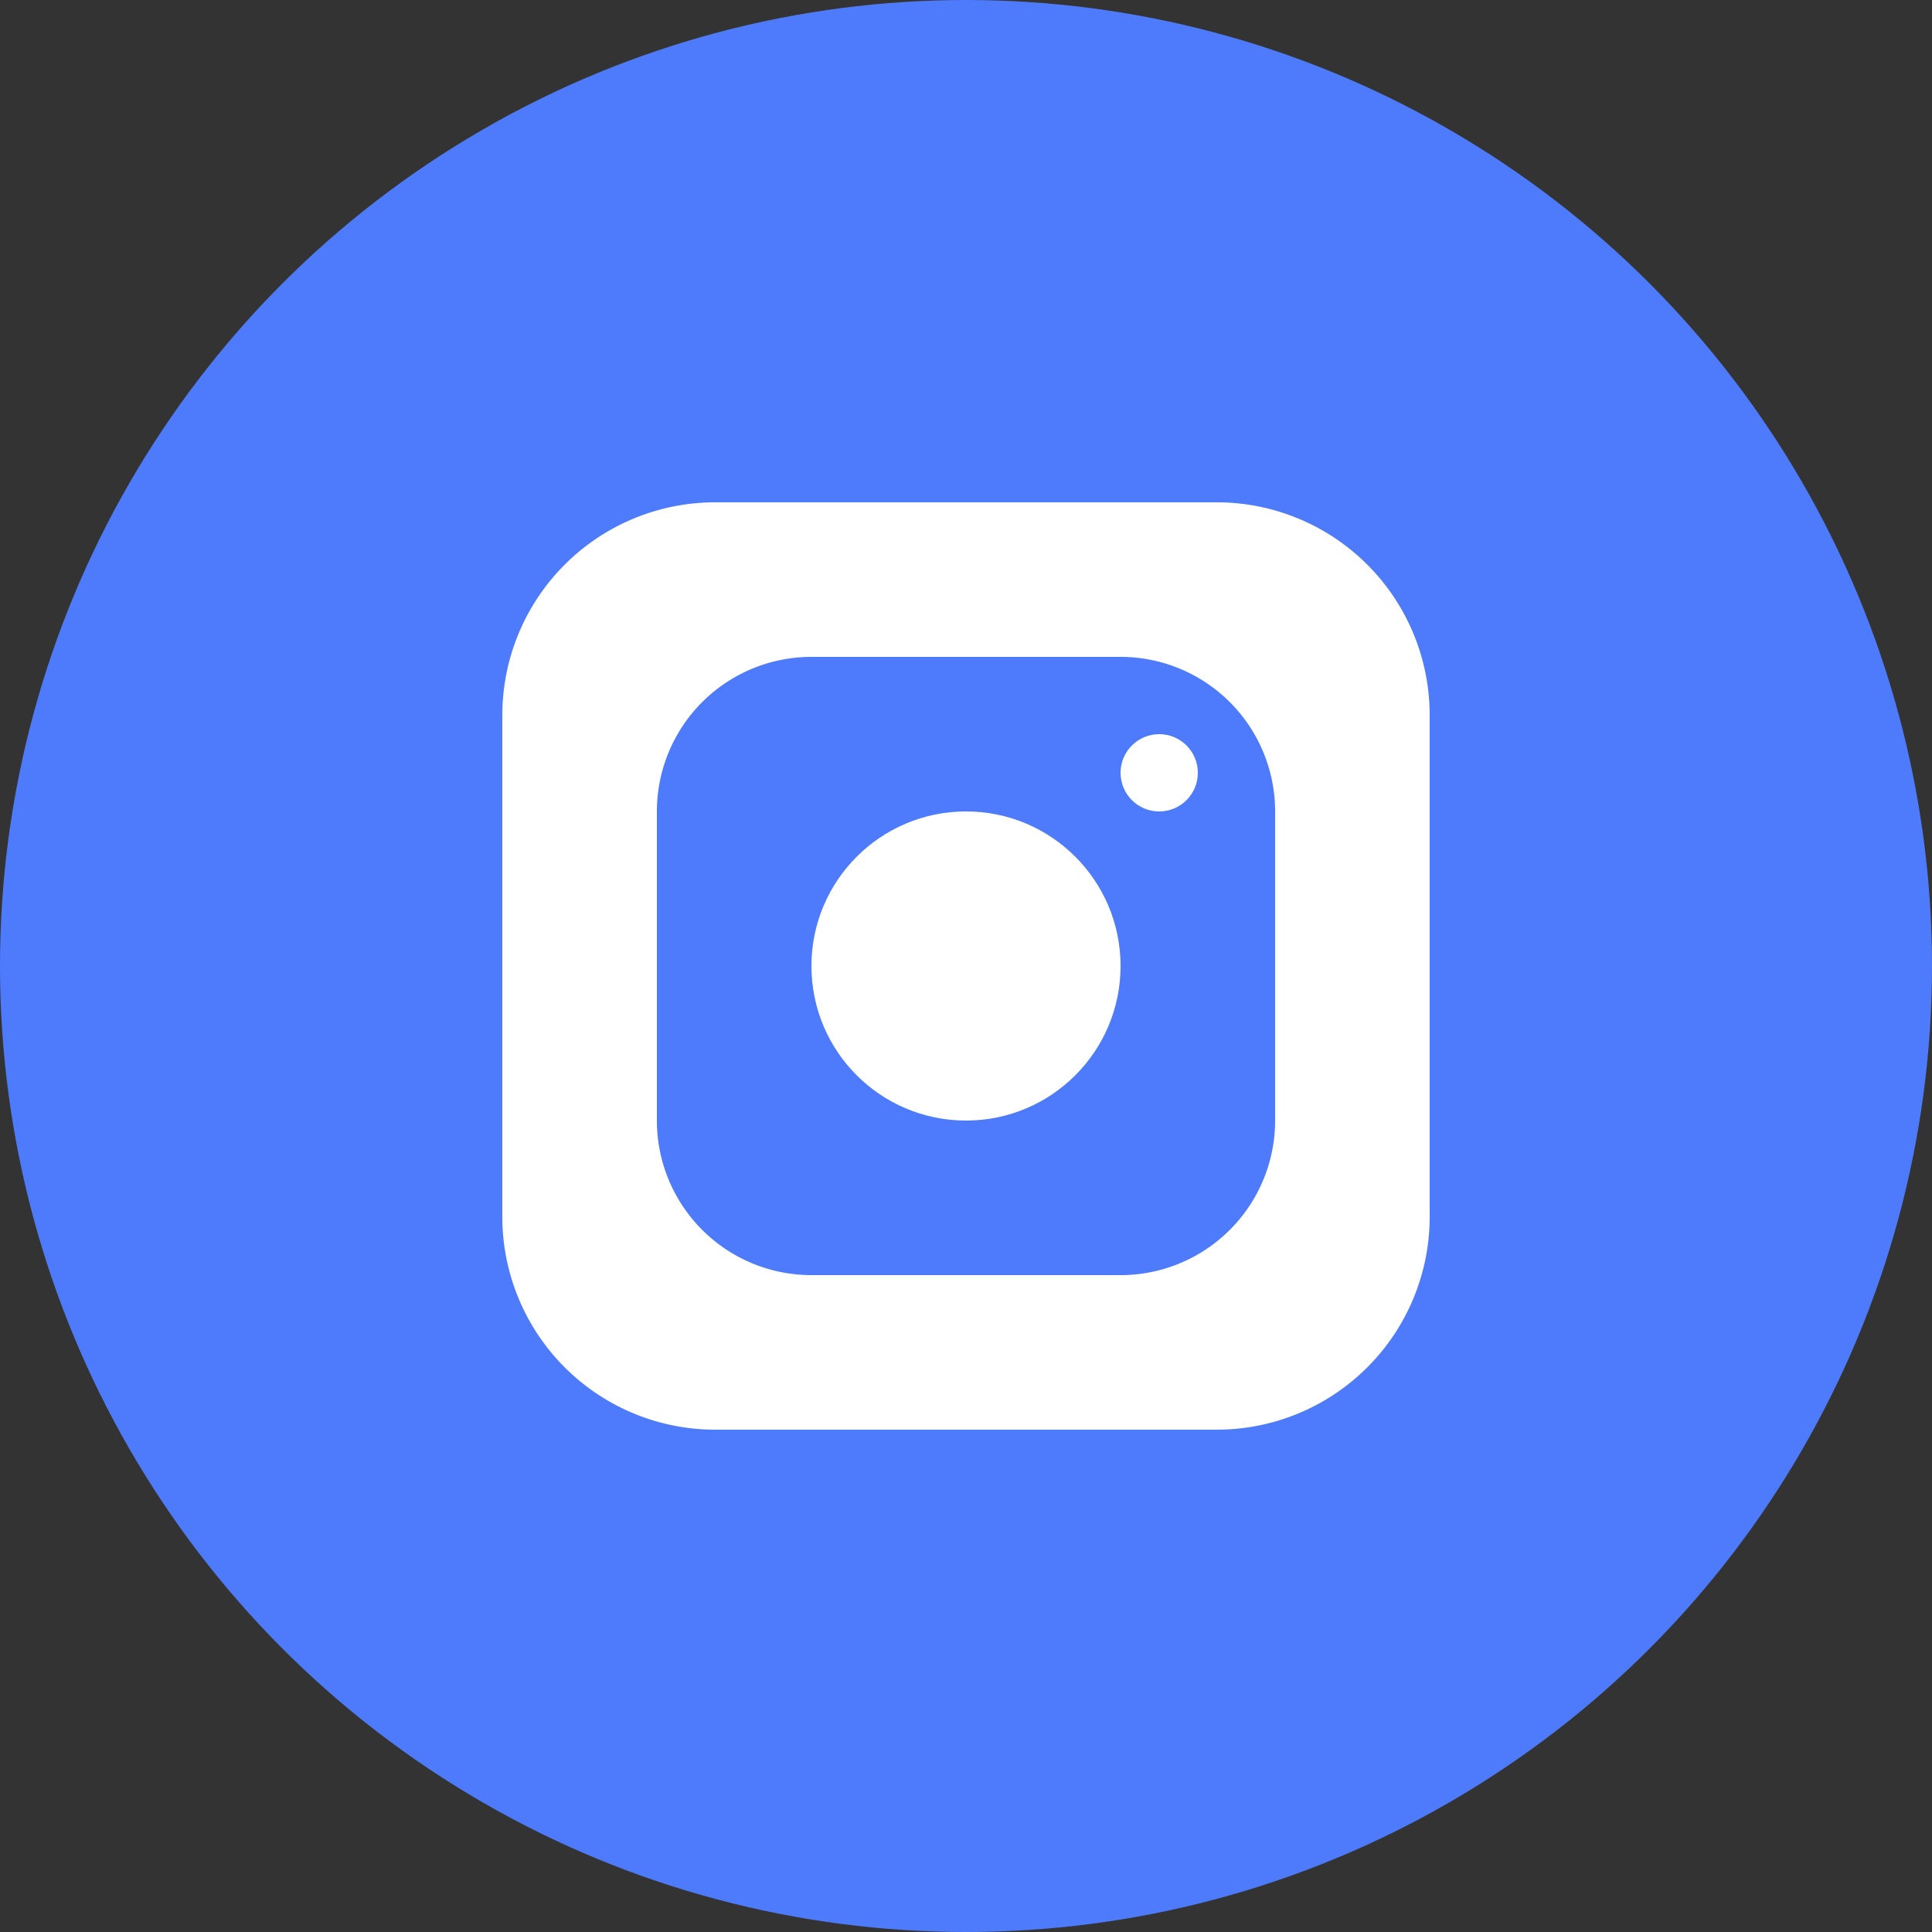
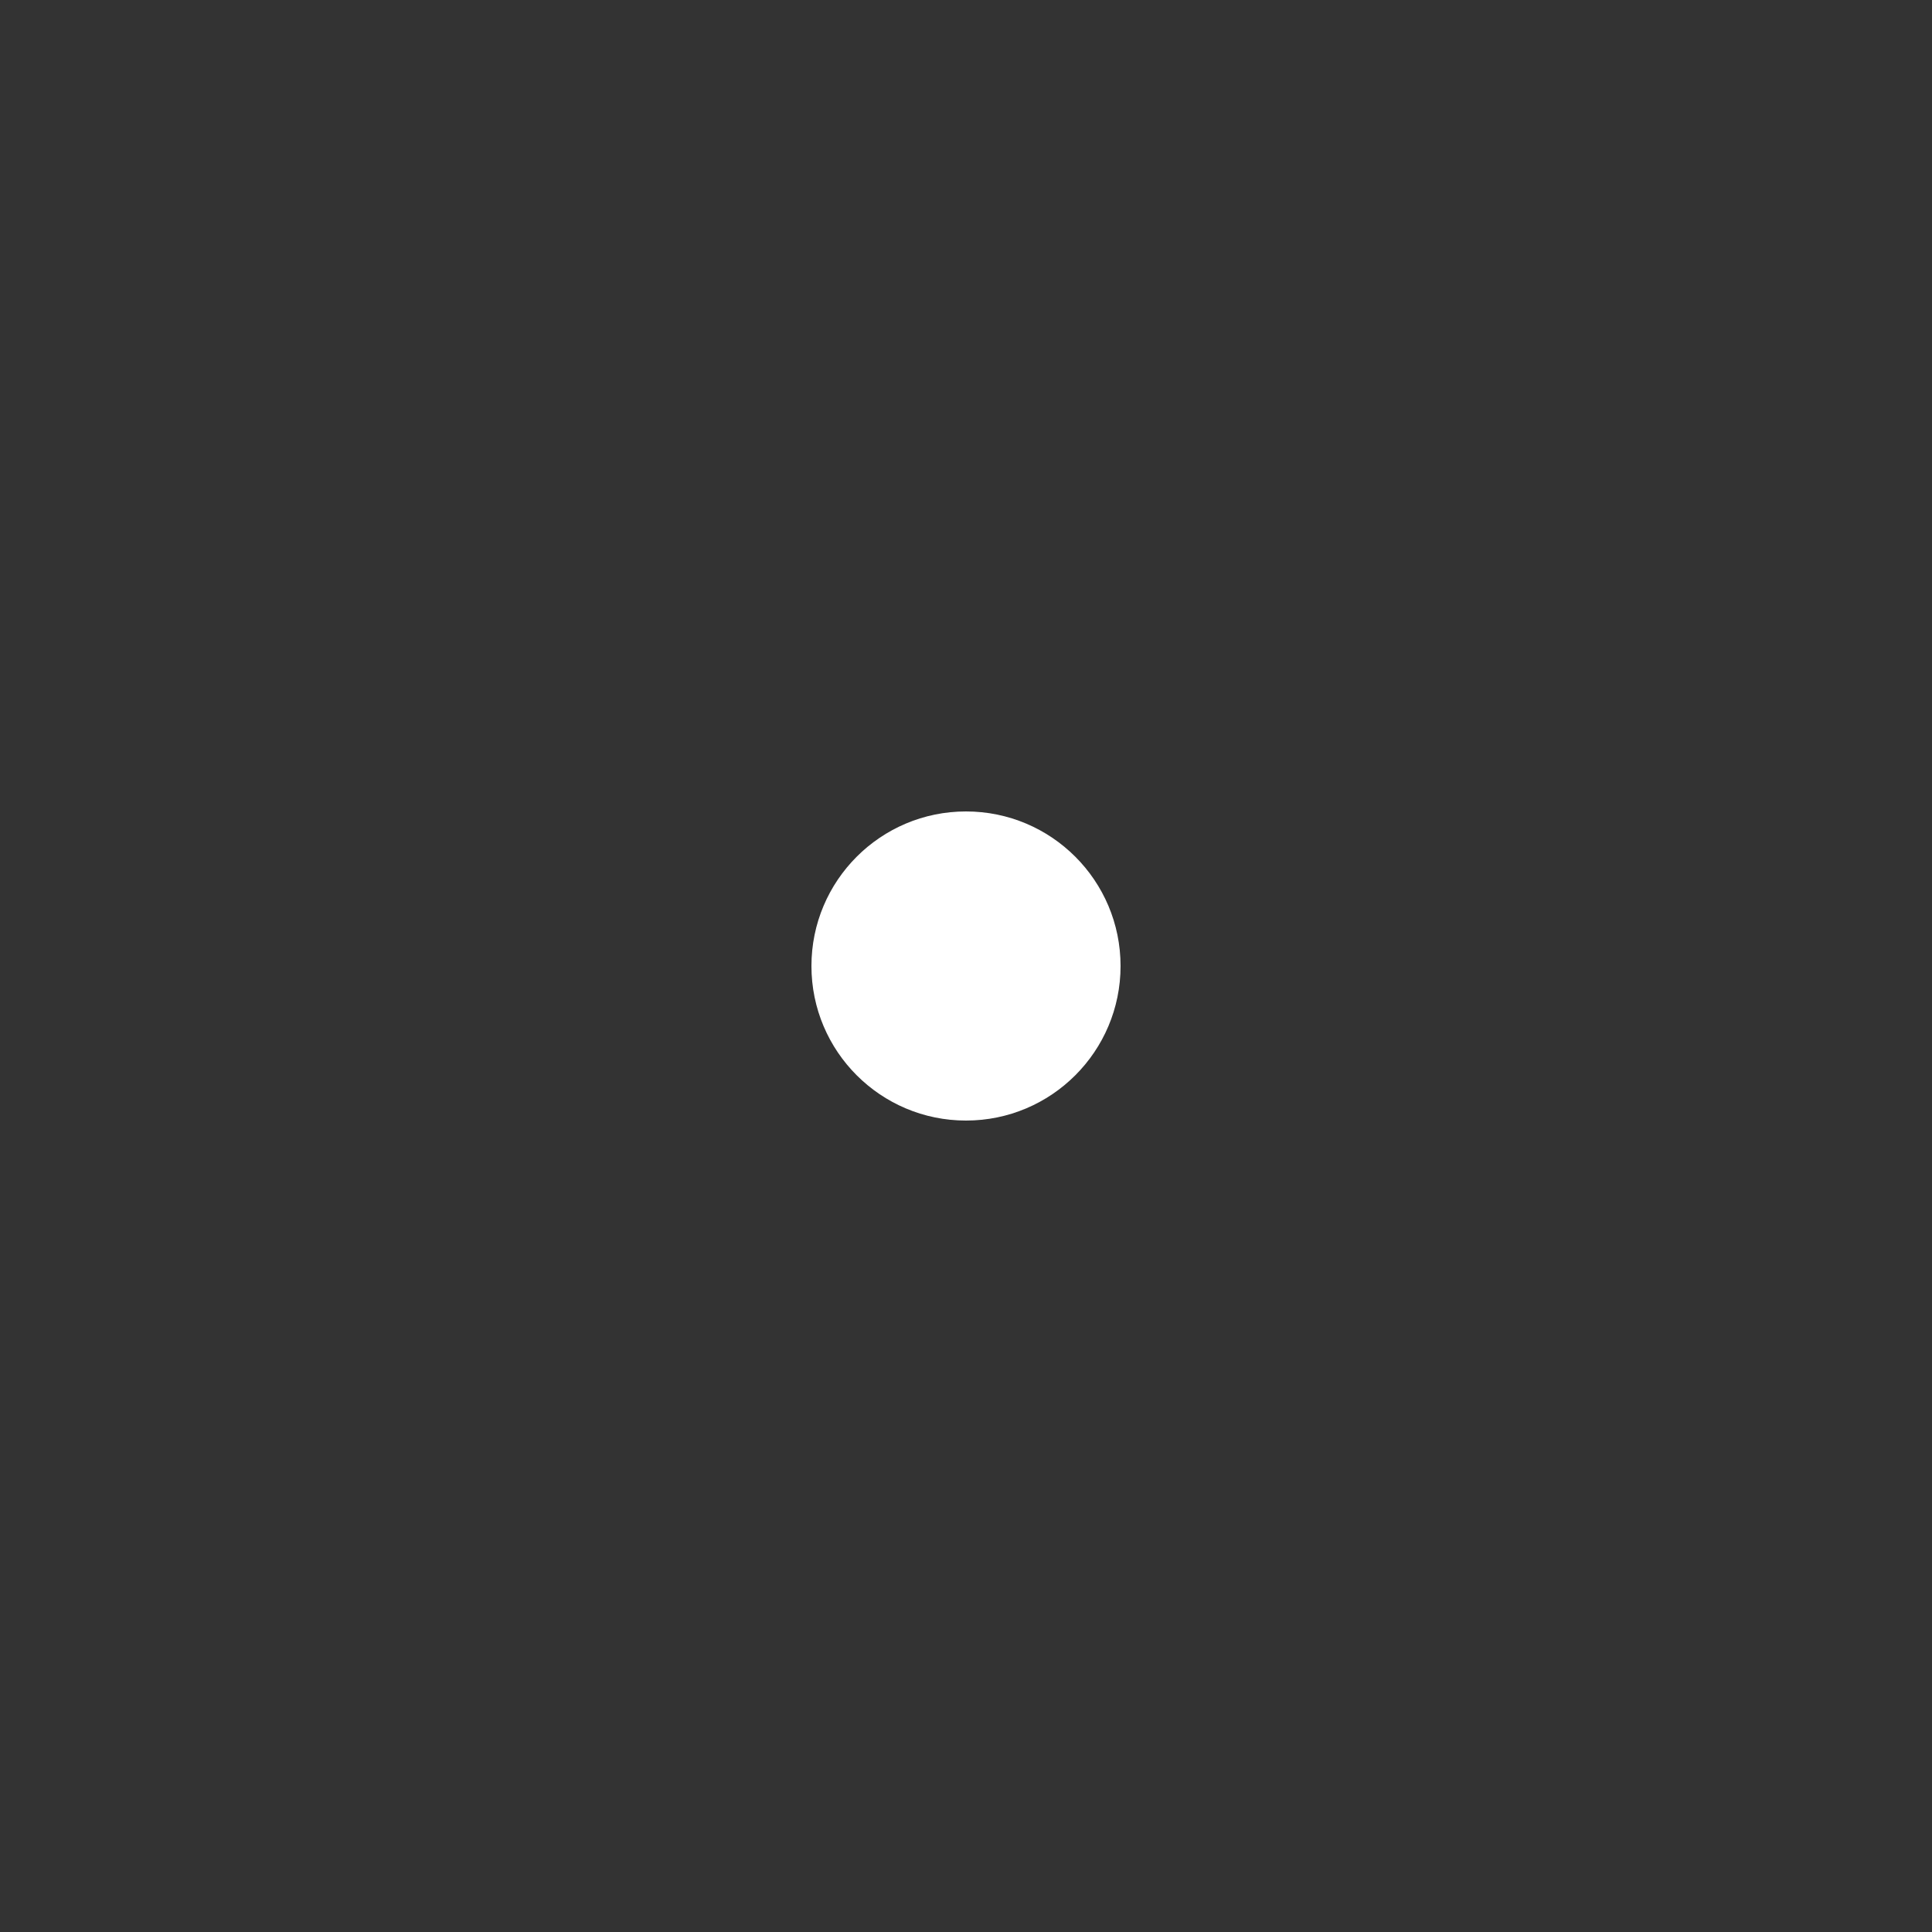
<svg xmlns="http://www.w3.org/2000/svg" width="50" height="50" viewBox="0 0 50 50">
  <rect x="0" y="0" width="50" height="50" fill="#333333" stroke="none" />
  <g id="Gruppe_481" data-name="Gruppe 481" transform="translate(-1259 -4456)">
-     <circle id="Ellipse_65" data-name="Ellipse 65" cx="25" cy="25" r="25" transform="translate(1259 4456)" fill="#4e7bfc" />
    <g id="Gruppe_483" data-name="Gruppe 483" transform="translate(1272 4469)">
      <g id="Gruppe_482" data-name="Gruppe 482">
-         <path id="Pfad_532" data-name="Pfad 532" d="M18.5,0H5.5A5.51,5.51,0,0,0,0,5.5v13A5.51,5.51,0,0,0,5.5,24h13A5.51,5.51,0,0,0,24,18.5V5.5A5.51,5.51,0,0,0,18.5,0ZM20,16a4,4,0,0,1-4,4H8a4,4,0,0,1-4-4V8A4,4,0,0,1,8,4h8a4,4,0,0,1,4,4Z" fill="#fff" />
        <circle id="Ellipse_66" data-name="Ellipse 66" cx="4" cy="4" r="4" transform="translate(8 8)" fill="#fff" />
-         <circle id="Ellipse_67" data-name="Ellipse 67" cx="1" cy="1" r="1" transform="translate(16 6)" fill="#fff" />
      </g>
    </g>
  </g>
</svg>